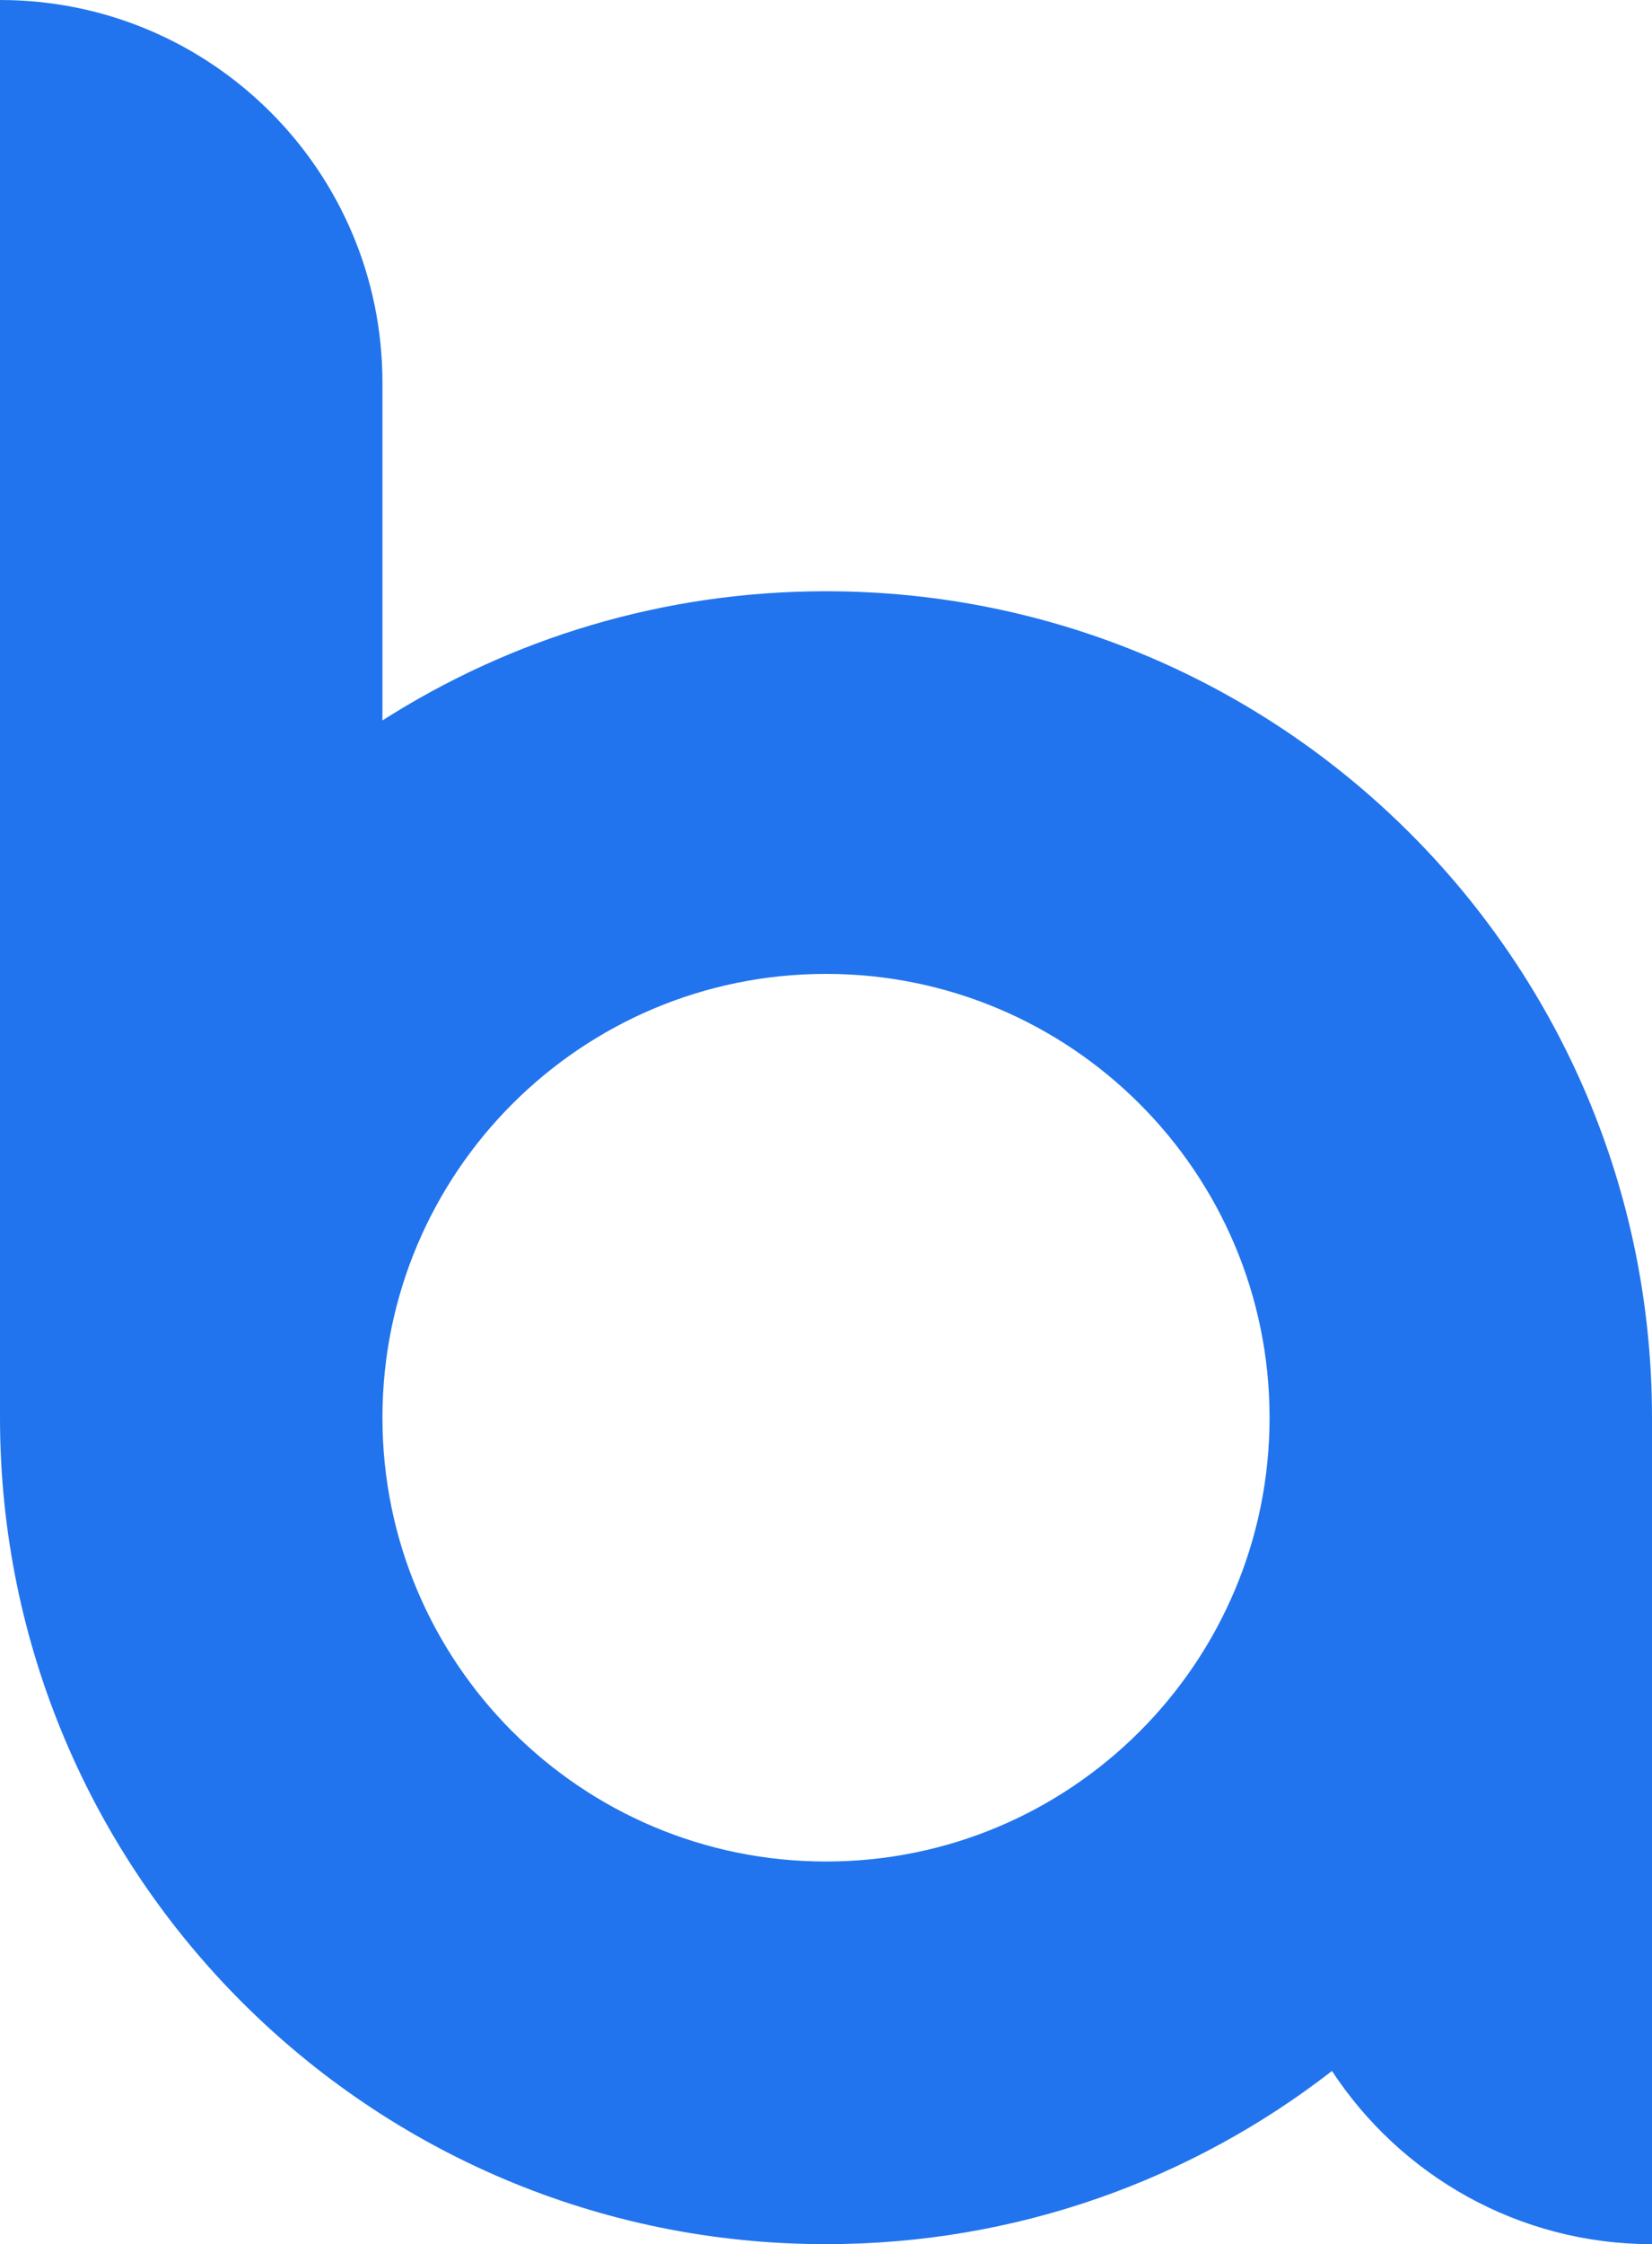
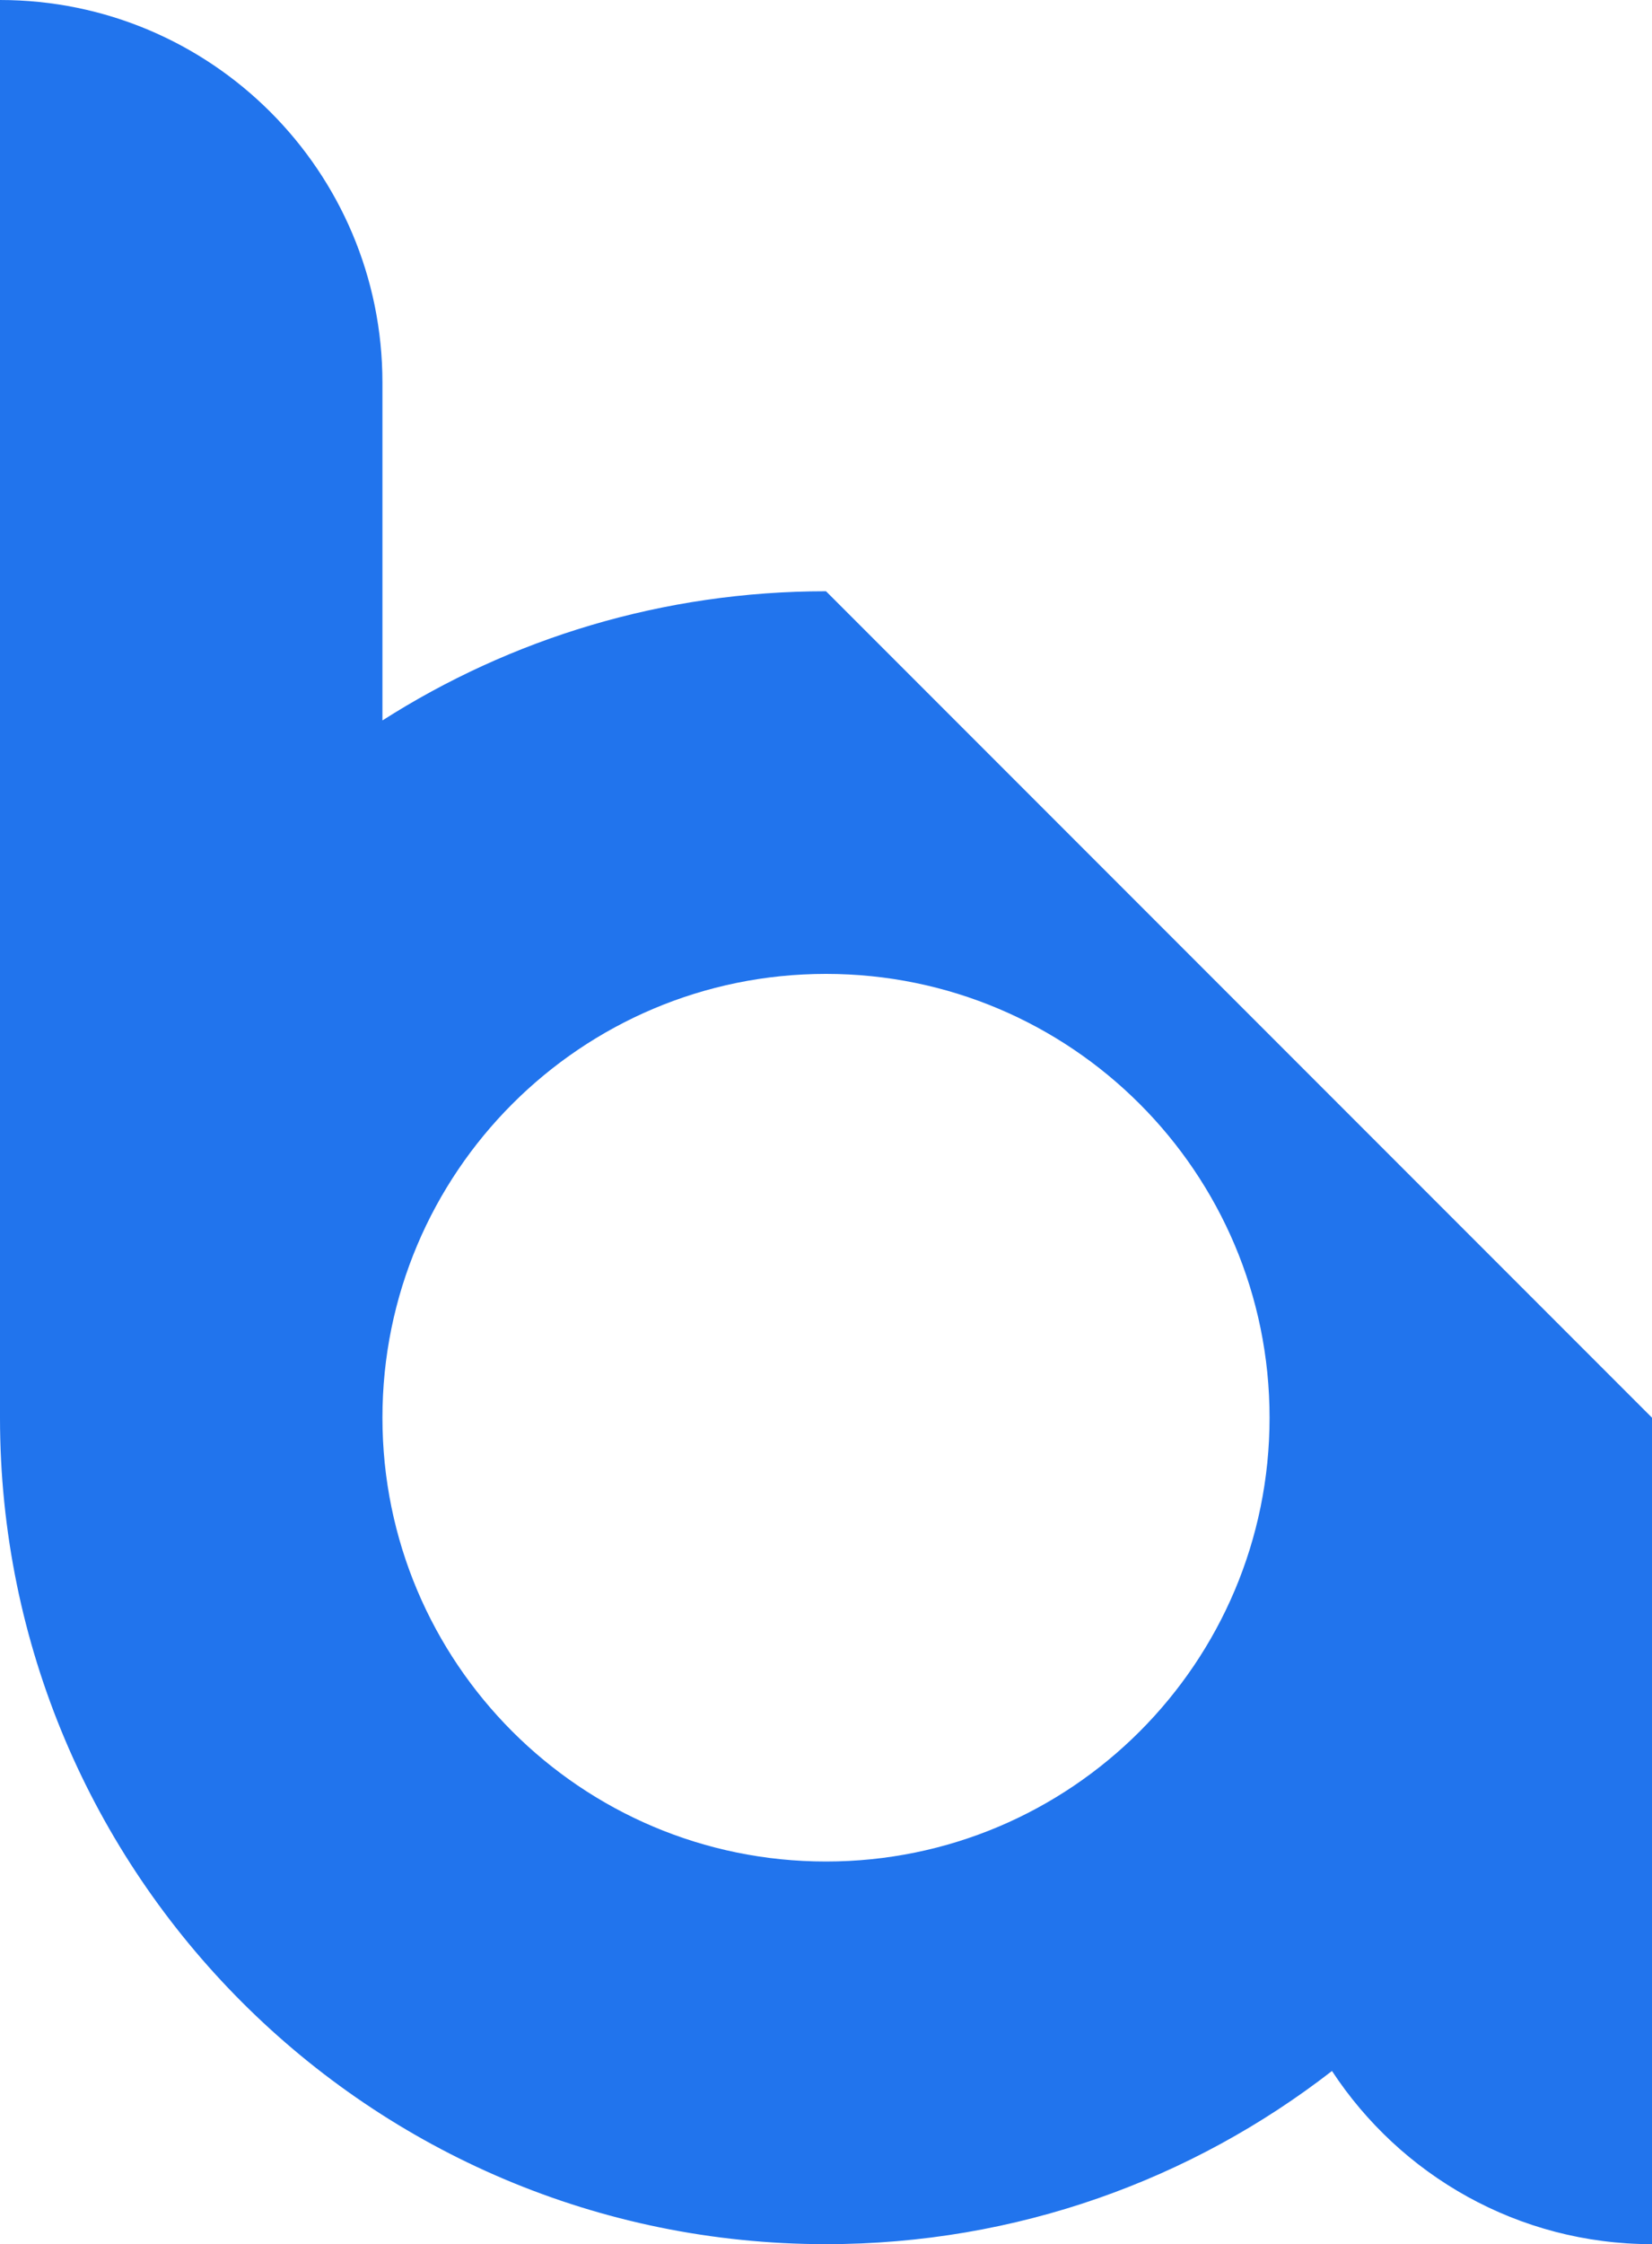
<svg xmlns="http://www.w3.org/2000/svg" id="Layer_2" data-name="Layer 2" viewBox="0 0 77.02 104.57">
  <defs>
    <style>
      .cls-1 {
        fill: #2174ed;
        stroke-width: 0px;
      }
    </style>
  </defs>
  <g id="Layer_1-2" data-name="Layer 1">
-     <path class="cls-1" d="M38.51,27.55c-7.61,0-14.71,2.21-20.68,6.02v-15.74C17.83,7.98,9.85,0,0,0v66.06c0,21.27,17.24,38.51,38.51,38.51,8.89,0,17.07-3.01,23.59-8.07,3.19,4.86,8.68,8.07,14.92,8.07v-38.51c0-21.27-17.24-38.51-38.51-38.51ZM38.51,86.74c-11.42,0-20.68-9.26-20.68-20.68s9.26-20.68,20.68-20.68,20.68,9.26,20.68,20.68-9.26,20.68-20.68,20.68Z" />
+     <path class="cls-1" d="M38.51,27.55c-7.61,0-14.71,2.21-20.68,6.02v-15.74C17.83,7.98,9.85,0,0,0v66.06c0,21.27,17.24,38.51,38.51,38.51,8.89,0,17.07-3.01,23.59-8.07,3.19,4.86,8.68,8.07,14.92,8.07v-38.51ZM38.51,86.74c-11.42,0-20.68-9.26-20.68-20.68s9.26-20.68,20.68-20.68,20.68,9.26,20.68,20.68-9.26,20.68-20.68,20.68Z" />
  </g>
</svg>